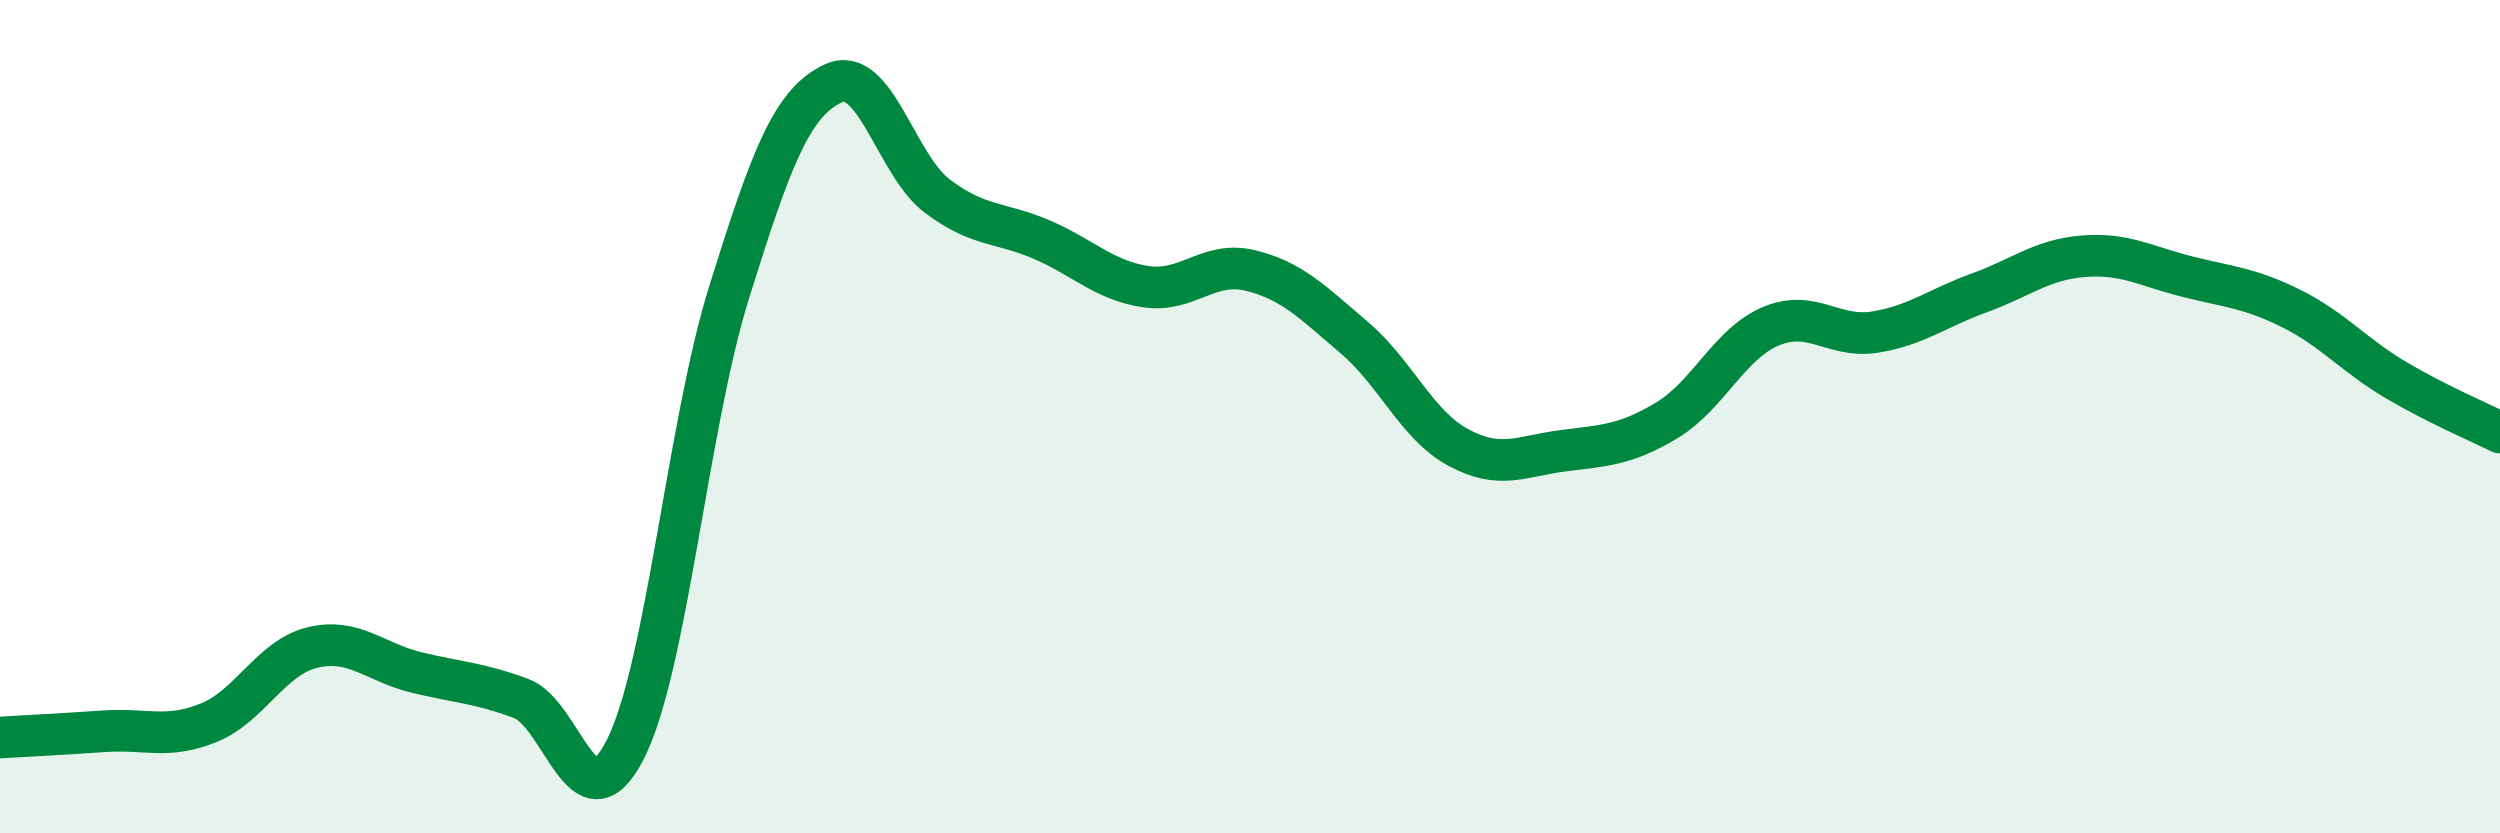
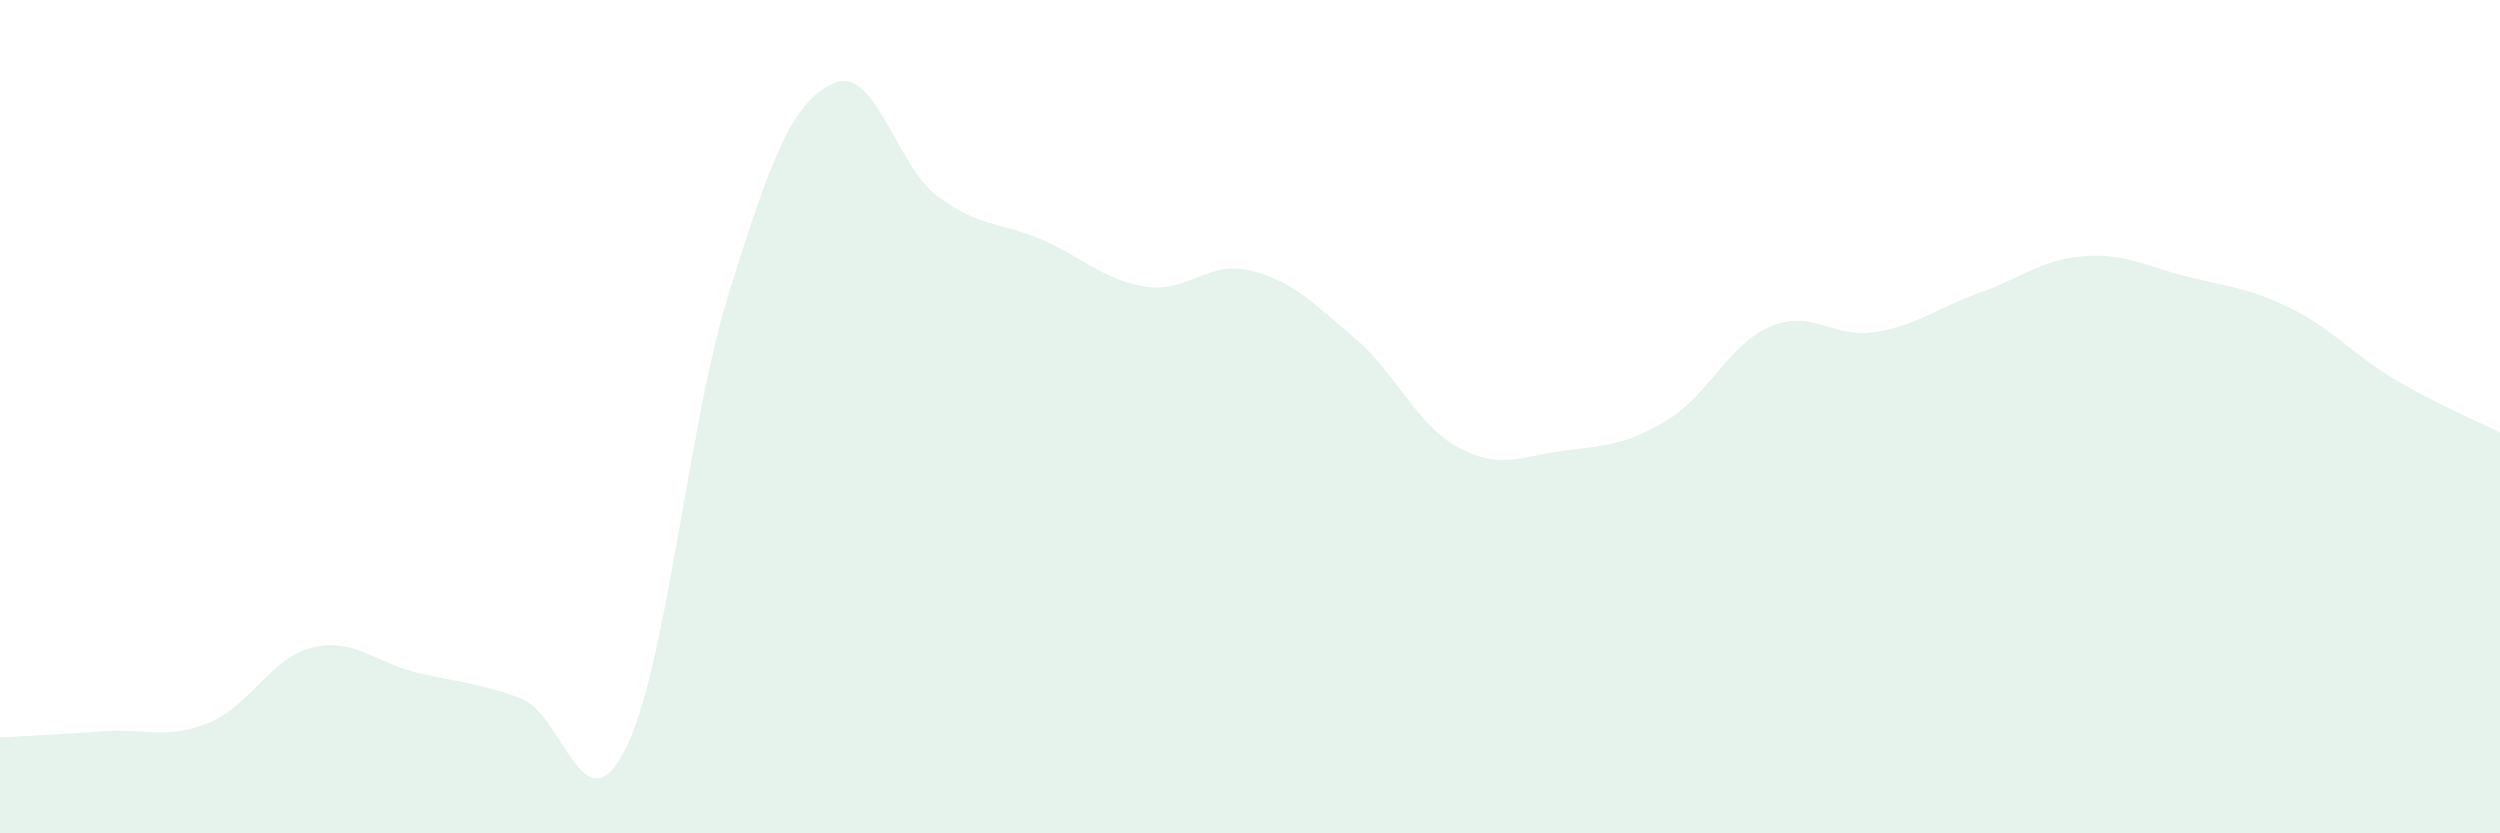
<svg xmlns="http://www.w3.org/2000/svg" width="60" height="20" viewBox="0 0 60 20">
  <path d="M 0,17.7 C 0.5,17.67 1.5,17.62 2.5,17.55 C 3.5,17.48 4,17.75 5,17.35 C 6,16.95 6.5,15.78 7.5,15.54 C 8.5,15.3 9,15.9 10,16.14 C 11,16.38 11.5,16.39 12.5,16.76 C 13.5,17.13 14,19.95 15,18 C 16,16.05 16.5,10.21 17.5,7.01 C 18.5,3.81 19,2.46 20,2 C 21,1.54 21.5,3.96 22.5,4.71 C 23.5,5.46 24,5.32 25,5.75 C 26,6.18 26.5,6.73 27.5,6.88 C 28.5,7.03 29,6.25 30,6.49 C 31,6.73 31.5,7.25 32.5,8.1 C 33.5,8.95 34,10.2 35,10.74 C 36,11.28 36.5,10.95 37.5,10.82 C 38.5,10.69 39,10.69 40,10.09 C 41,9.49 41.5,8.25 42.5,7.83 C 43.5,7.41 44,8.13 45,7.97 C 46,7.81 46.5,7.39 47.5,7.03 C 48.5,6.67 49,6.23 50,6.15 C 51,6.07 51.5,6.39 52.5,6.64 C 53.5,6.89 54,6.91 55,7.41 C 56,7.91 56.5,8.53 57.5,9.12 C 58.5,9.71 59.5,10.13 60,10.38L60 20L0 20Z" fill="#008740" opacity="0.1" stroke-linecap="round" stroke-linejoin="round" />
-   <path d="M 0,17.7 C 0.5,17.67 1.5,17.62 2.5,17.55 C 3.5,17.48 4,17.75 5,17.35 C 6,16.95 6.5,15.78 7.5,15.54 C 8.5,15.3 9,15.9 10,16.14 C 11,16.38 11.5,16.39 12.5,16.76 C 13.5,17.13 14,19.95 15,18 C 16,16.05 16.5,10.21 17.5,7.01 C 18.5,3.81 19,2.46 20,2 C 21,1.54 21.5,3.96 22.5,4.71 C 23.5,5.46 24,5.32 25,5.75 C 26,6.18 26.5,6.73 27.5,6.88 C 28.5,7.03 29,6.25 30,6.49 C 31,6.73 31.5,7.25 32.5,8.1 C 33.5,8.95 34,10.2 35,10.74 C 36,11.28 36.5,10.95 37.5,10.82 C 38.5,10.69 39,10.69 40,10.09 C 41,9.49 41.5,8.25 42.5,7.83 C 43.5,7.41 44,8.13 45,7.97 C 46,7.81 46.5,7.39 47.5,7.03 C 48.5,6.67 49,6.23 50,6.15 C 51,6.07 51.5,6.39 52.5,6.64 C 53.5,6.89 54,6.91 55,7.41 C 56,7.91 56.5,8.53 57.5,9.12 C 58.5,9.71 59.5,10.13 60,10.38" stroke="#008740" stroke-width="1" fill="none" stroke-linecap="round" stroke-linejoin="round" />
</svg>